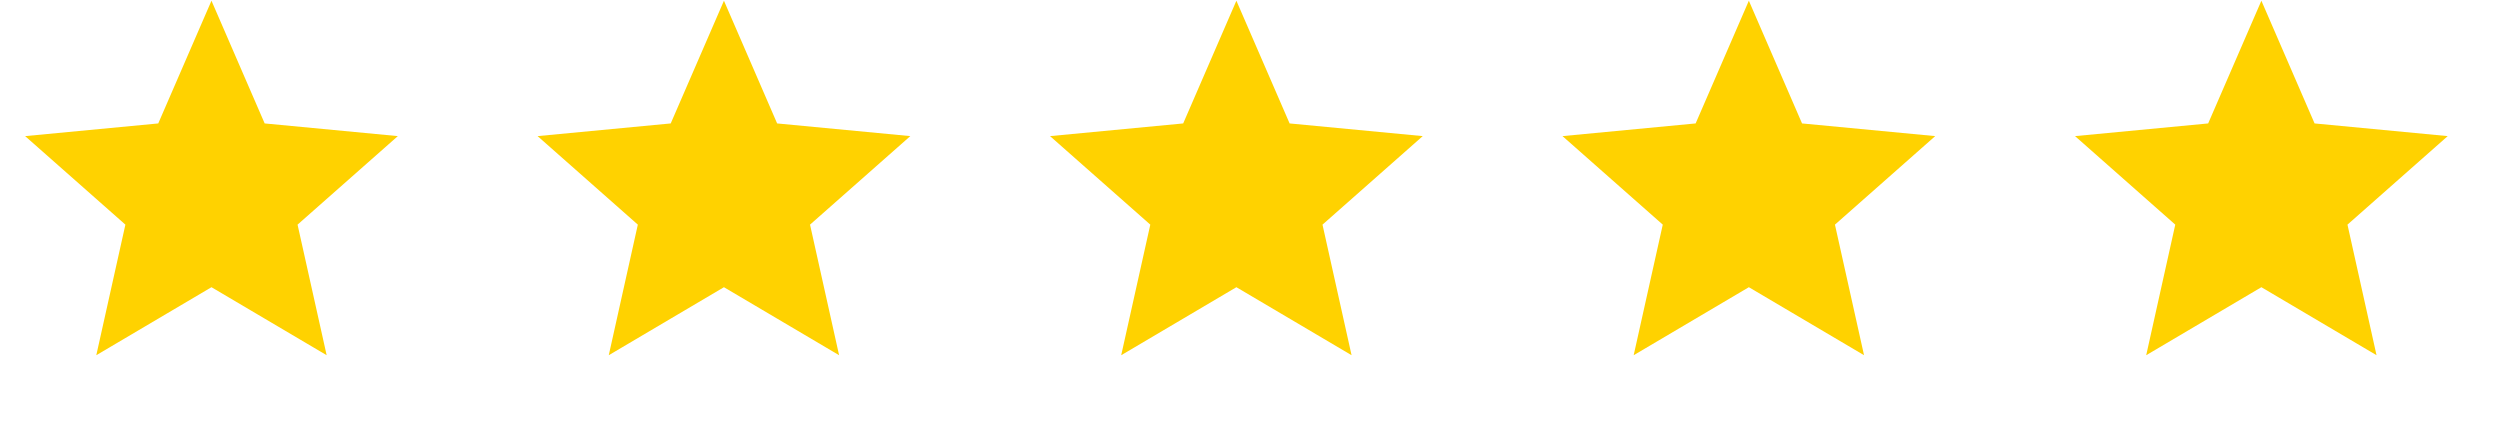
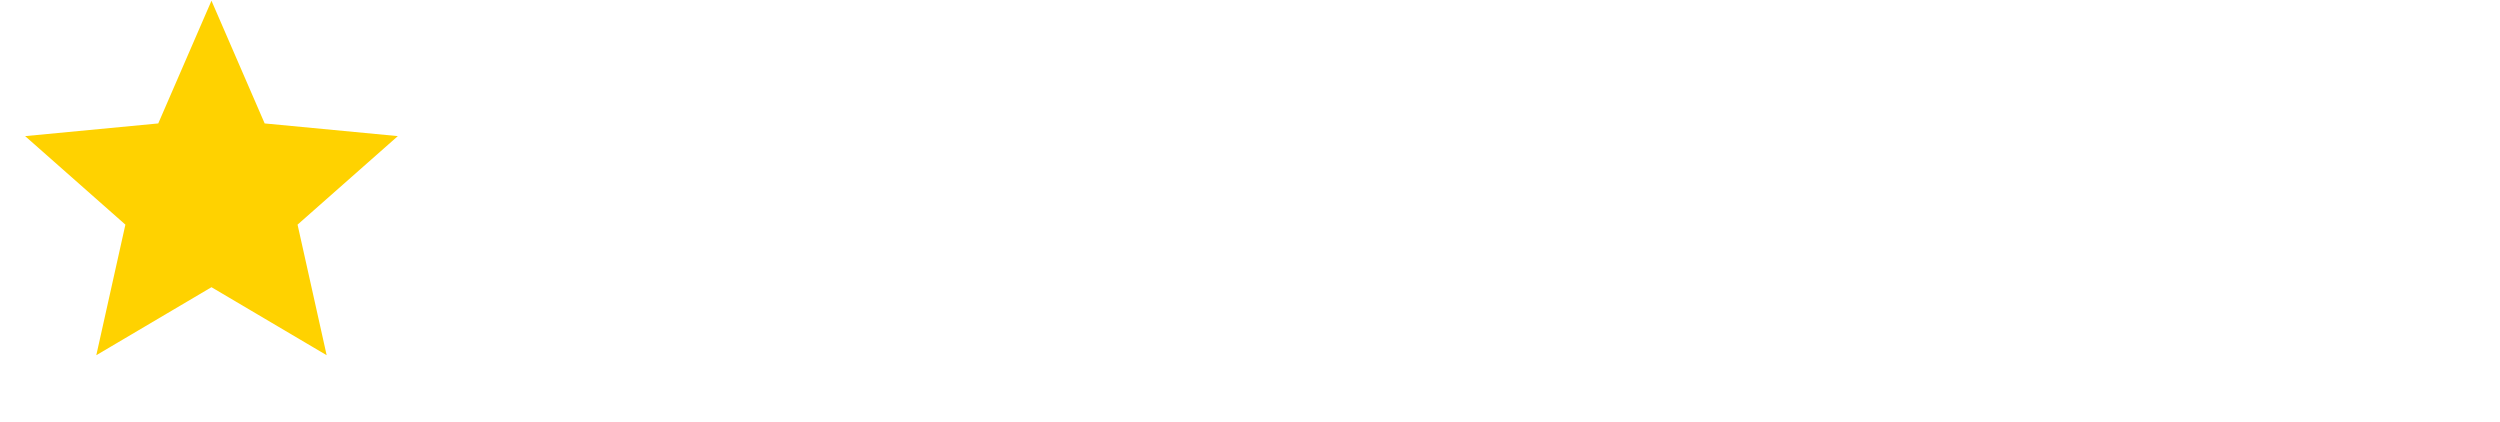
<svg xmlns="http://www.w3.org/2000/svg" width="83" height="14" viewBox="0 0 83 14" fill="none">
  <path d="M7.021 0.024L8.787 4.098L13.208 4.519L9.879 7.458L10.845 11.793L7.021 9.535L3.197 11.793L4.163 7.458L0.834 4.519L5.254 4.098L7.021 0.024Z" fill="#FFD200" />
-   <path d="M24.035 0.024L25.801 4.098L30.222 4.519L26.893 7.458L27.858 11.793L24.035 9.535L20.211 11.793L21.176 7.458L17.848 4.519L22.268 4.098L24.035 0.024Z" fill="#FFD200" />
-   <path d="M41.048 0.024L42.815 4.098L47.235 4.519L43.907 7.458L44.872 11.793L41.048 9.535L37.224 11.793L38.19 7.458L34.861 4.519L39.282 4.098L41.048 0.024Z" fill="#FFD200" />
-   <path d="M58.062 0.024L59.828 4.098L64.249 4.519L60.92 7.458L61.886 11.793L58.062 9.535L54.238 11.793L55.204 7.458L51.875 4.519L56.295 4.098L58.062 0.024Z" fill="#FFD200" />
-   <path d="M75.078 0.024L76.844 4.098L81.264 4.519L77.936 7.458L78.901 11.793L75.078 9.535L71.254 11.793L72.219 7.458L68.891 4.519L73.311 4.098L75.078 0.024Z" fill="#FFD200" />
</svg>